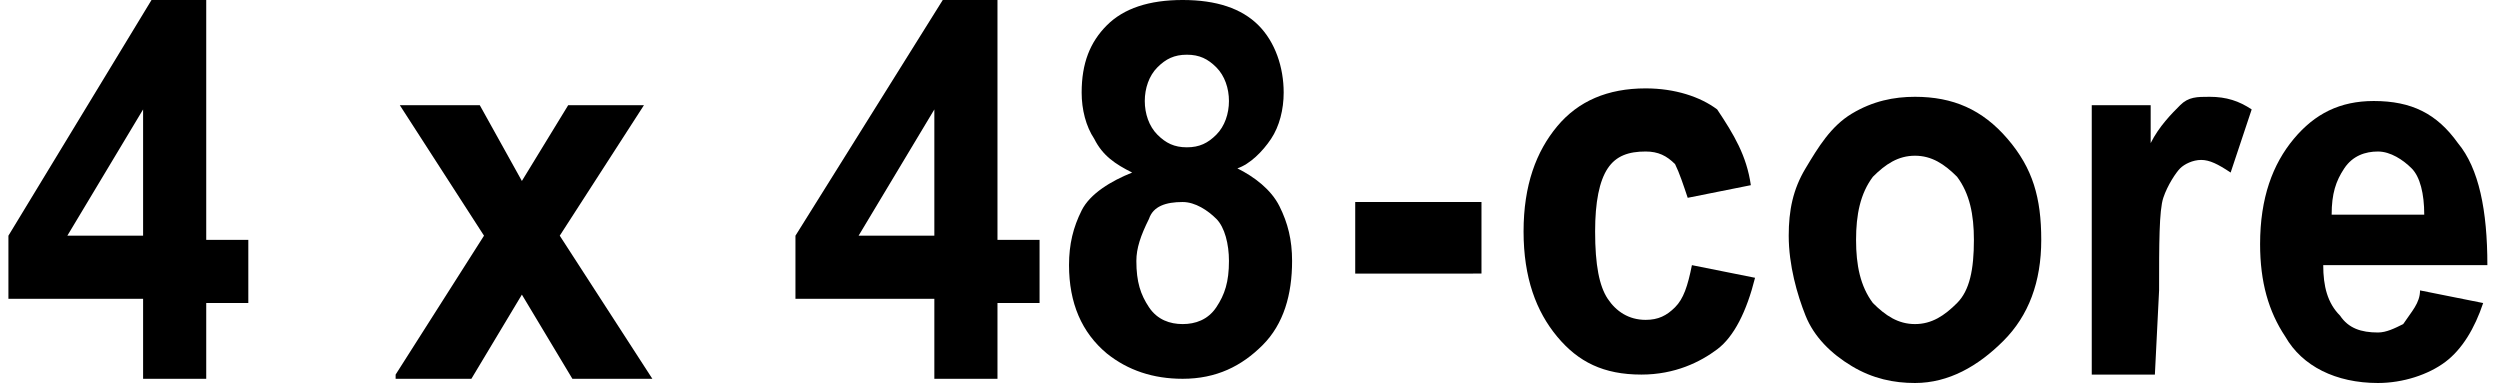
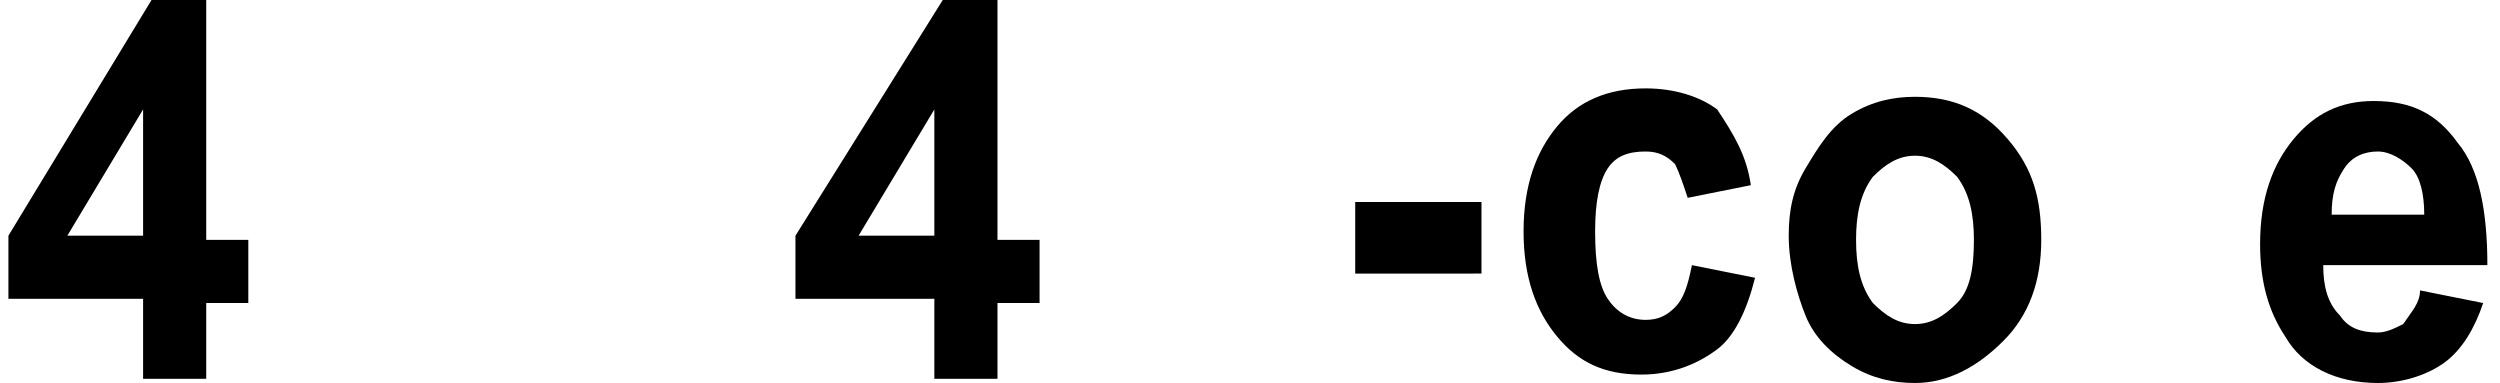
<svg xmlns="http://www.w3.org/2000/svg" version="1.1" id="Layer_1" x="0px" y="0px" viewBox="0 0 59.4 9.1" style="enable-background:new 0 0 59.4 9.1;" xml:space="preserve">
  <g>
    <path d="M3.4,8.9V7.1H0.2V5.6L3.6,0h1.3v5.7h1v1.5h-1V9H3.4V8.9z M3.4,5.6v-3l-1.8,3H3.4z" />
-     <path d="M9.4,8.9l2.1-3.3l-2-3.1h1.9l1,1.8l1.1-1.8h1.8l-2,3.1L15.5,9h-1.9l-1.2-2l-1.2,2H9.4V8.9z" />
    <path d="M22.2,8.9V7.1h-3.3V5.6L22.4,0h1.3v5.7h1v1.5h-1V9h-1.5C22.2,9,22.2,8.9,22.2,8.9z M22.2,5.6v-3l-1.8,3H22.2z" />
-     <path d="M26.9,4.1c-0.4-0.2-0.7-0.4-0.9-0.8c-0.2-0.3-0.3-0.7-0.3-1.1c0-0.7,0.2-1.2,0.6-1.6s1-0.6,1.8-0.6s1.4,0.2,1.8,0.6   s0.6,1,0.6,1.6c0,0.4-0.1,0.8-0.3,1.1C30,3.6,29.7,3.9,29.4,4c0.4,0.2,0.8,0.5,1,0.9s0.3,0.8,0.3,1.3c0,0.8-0.2,1.5-0.7,2   S28.9,9,28.1,9c-0.7,0-1.3-0.2-1.8-0.6c-0.6-0.5-0.9-1.2-0.9-2.1c0-0.5,0.1-0.9,0.3-1.3S26.4,4.3,26.9,4.1z M27,6.2   c0,0.5,0.1,0.8,0.3,1.1c0.2,0.3,0.5,0.4,0.8,0.4s0.6-0.1,0.8-0.4s0.3-0.6,0.3-1.1c0-0.4-0.1-0.8-0.3-1s-0.5-0.4-0.8-0.4   c-0.4,0-0.7,0.1-0.8,0.4C27.1,5.6,27,5.9,27,6.2z M27.2,2.4c0,0.3,0.1,0.6,0.3,0.8c0.2,0.2,0.4,0.3,0.7,0.3c0.3,0,0.5-0.1,0.7-0.3   s0.3-0.5,0.3-0.8s-0.1-0.6-0.3-0.8c-0.2-0.2-0.4-0.3-0.7-0.3c-0.3,0-0.5,0.1-0.7,0.3S27.2,2.1,27.2,2.4z" />
    <path d="M32.2,6.5V4.8h3v1.7H32.2z" />
    <path d="M41.6,4.4l-1.5,0.3c-0.1-0.3-0.2-0.6-0.3-0.8c-0.2-0.2-0.4-0.3-0.7-0.3c-0.4,0-0.7,0.1-0.9,0.4s-0.3,0.8-0.3,1.5   c0,0.8,0.1,1.3,0.3,1.6s0.5,0.5,0.9,0.5c0.3,0,0.5-0.1,0.7-0.3c0.2-0.2,0.3-0.5,0.4-1l1.5,0.3c-0.2,0.8-0.5,1.4-0.9,1.7   s-1,0.6-1.8,0.6c-0.9,0-1.5-0.3-2-0.9s-0.8-1.4-0.8-2.5S36.5,3.6,37,3s1.2-0.9,2.1-0.9c0.7,0,1.3,0.2,1.7,0.5   C41.2,3.2,41.5,3.7,41.6,4.4z" />
    <path d="M42.5,5.6c0-0.6,0.1-1.1,0.4-1.6s0.6-1,1.1-1.3s1-0.4,1.5-0.4c0.9,0,1.6,0.3,2.2,1s0.8,1.4,0.8,2.4s-0.3,1.8-0.9,2.4   c-0.6,0.6-1.3,1-2.1,1c-0.5,0-1-0.1-1.5-0.4c-0.5-0.3-0.9-0.7-1.1-1.2S42.5,6.3,42.5,5.6z M44.1,5.7c0,0.6,0.1,1.1,0.4,1.5   c0.3,0.3,0.6,0.5,1,0.5s0.7-0.2,1-0.5s0.4-0.8,0.4-1.5c0-0.6-0.1-1.1-0.4-1.5c-0.3-0.3-0.6-0.5-1-0.5s-0.7,0.2-1,0.5   C44.2,4.6,44.1,5.1,44.1,5.7z" />
-     <path d="M51.2,8.9h-1.5V2.5h1.4v0.9c0.2-0.4,0.5-0.7,0.7-0.9s0.4-0.2,0.7-0.2c0.4,0,0.7,0.1,1,0.3L53,4.1c-0.3-0.2-0.5-0.3-0.7-0.3   S51.9,3.9,51.8,4c-0.1,0.1-0.3,0.4-0.4,0.7c-0.1,0.3-0.1,1.1-0.1,2.2L51.2,8.9L51.2,8.9z" />
    <path d="M57.5,6.9L59,7.2c-0.2,0.6-0.5,1.1-0.9,1.4s-1,0.5-1.6,0.5c-1,0-1.8-0.4-2.2-1.1c-0.4-0.6-0.6-1.3-0.6-2.2   c0-1.1,0.3-1.9,0.8-2.5s1.1-0.9,1.9-0.9c0.9,0,1.5,0.3,2,1C58.9,4,59.1,5,59.1,6.3h-3.9c0,0.5,0.1,0.9,0.4,1.2   c0.2,0.3,0.5,0.4,0.9,0.4c0.2,0,0.4-0.1,0.6-0.2C57.3,7.4,57.5,7.2,57.5,6.9z M57.6,5.1c0-0.5-0.1-0.9-0.3-1.1s-0.5-0.4-0.8-0.4   S55.9,3.7,55.7,4s-0.3,0.6-0.3,1.1H57.6z" />
  </g>
</svg>